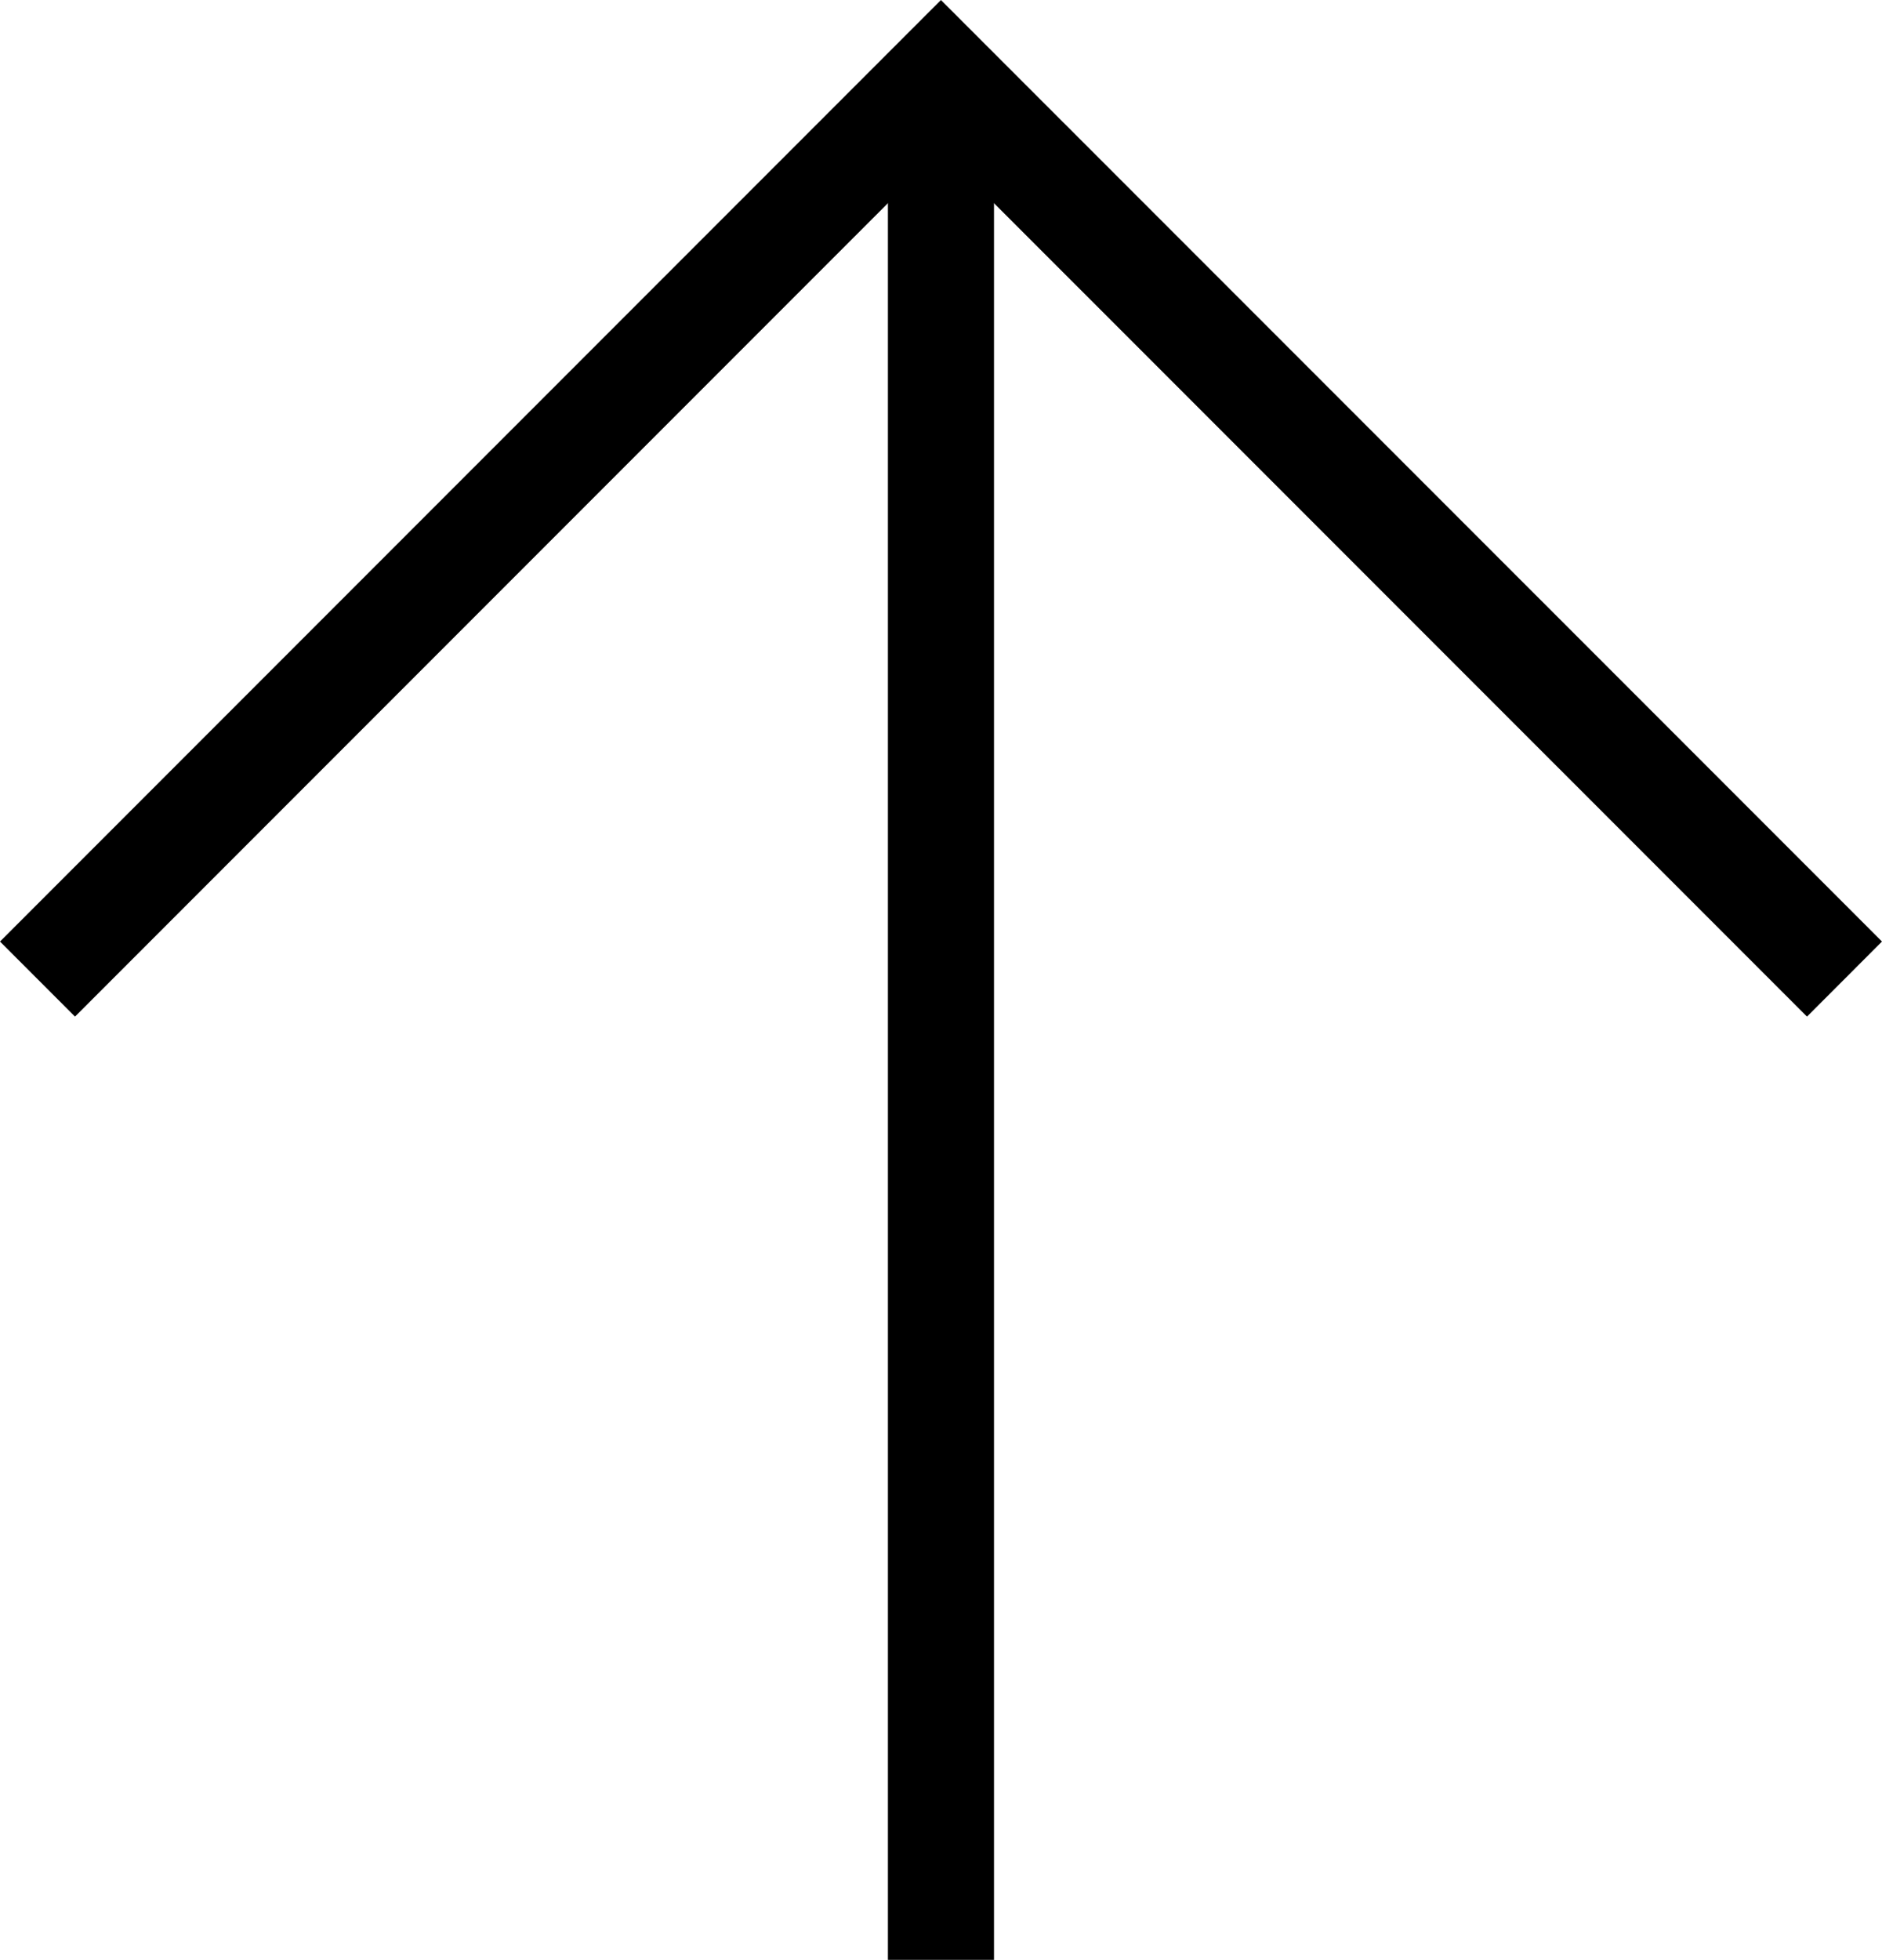
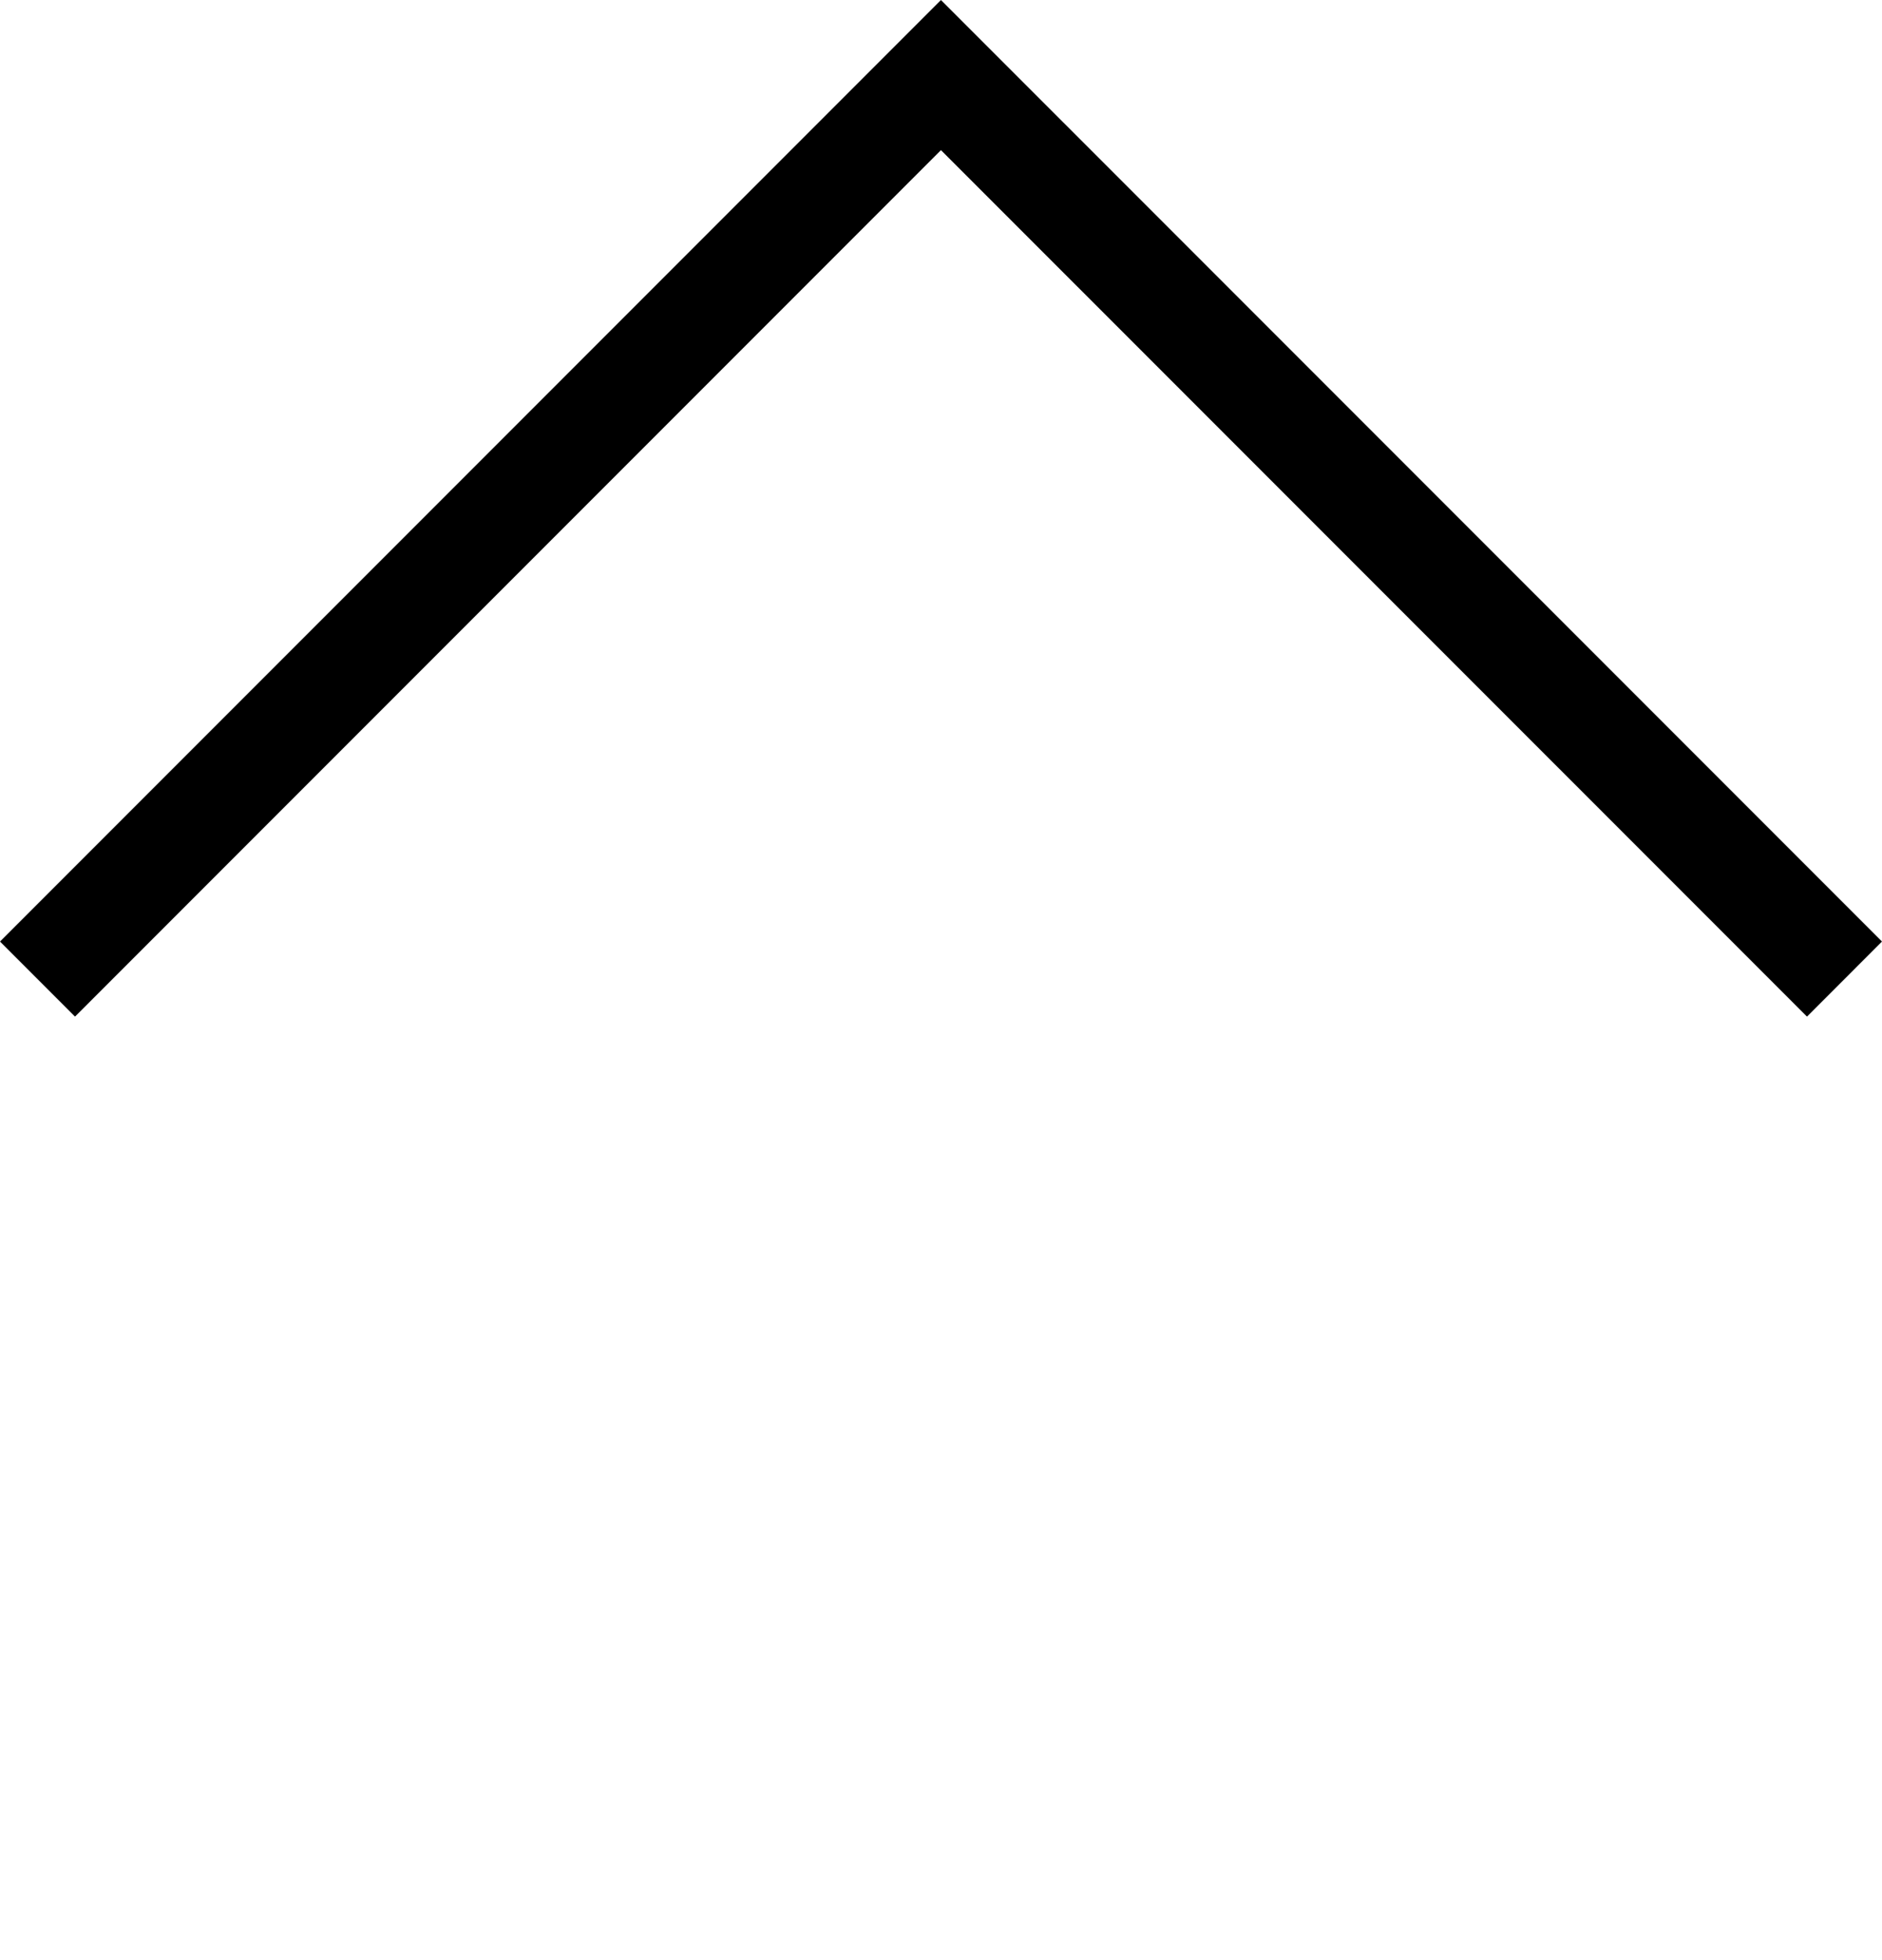
<svg xmlns="http://www.w3.org/2000/svg" width="20.119" height="20.938" viewBox="0 0 20.119 20.938">
  <g id="Group_150" data-name="Group 150" transform="translate(-7913.972 -5834.968)">
    <g id="Group_149" data-name="Group 149">
-       <line id="Line_36" data-name="Line 36" y1="20.136" transform="translate(7924.031 5835.77)" fill="none" stroke="#000" stroke-miterlimit="10" stroke-width="1.134" />
      <path id="Path_4658" data-name="Path 4658" d="M7914.373,5845.428l9.658-9.658,9.659,9.658" fill="none" stroke="#000" stroke-miterlimit="10" stroke-width="1.134" />
    </g>
  </g>
</svg>